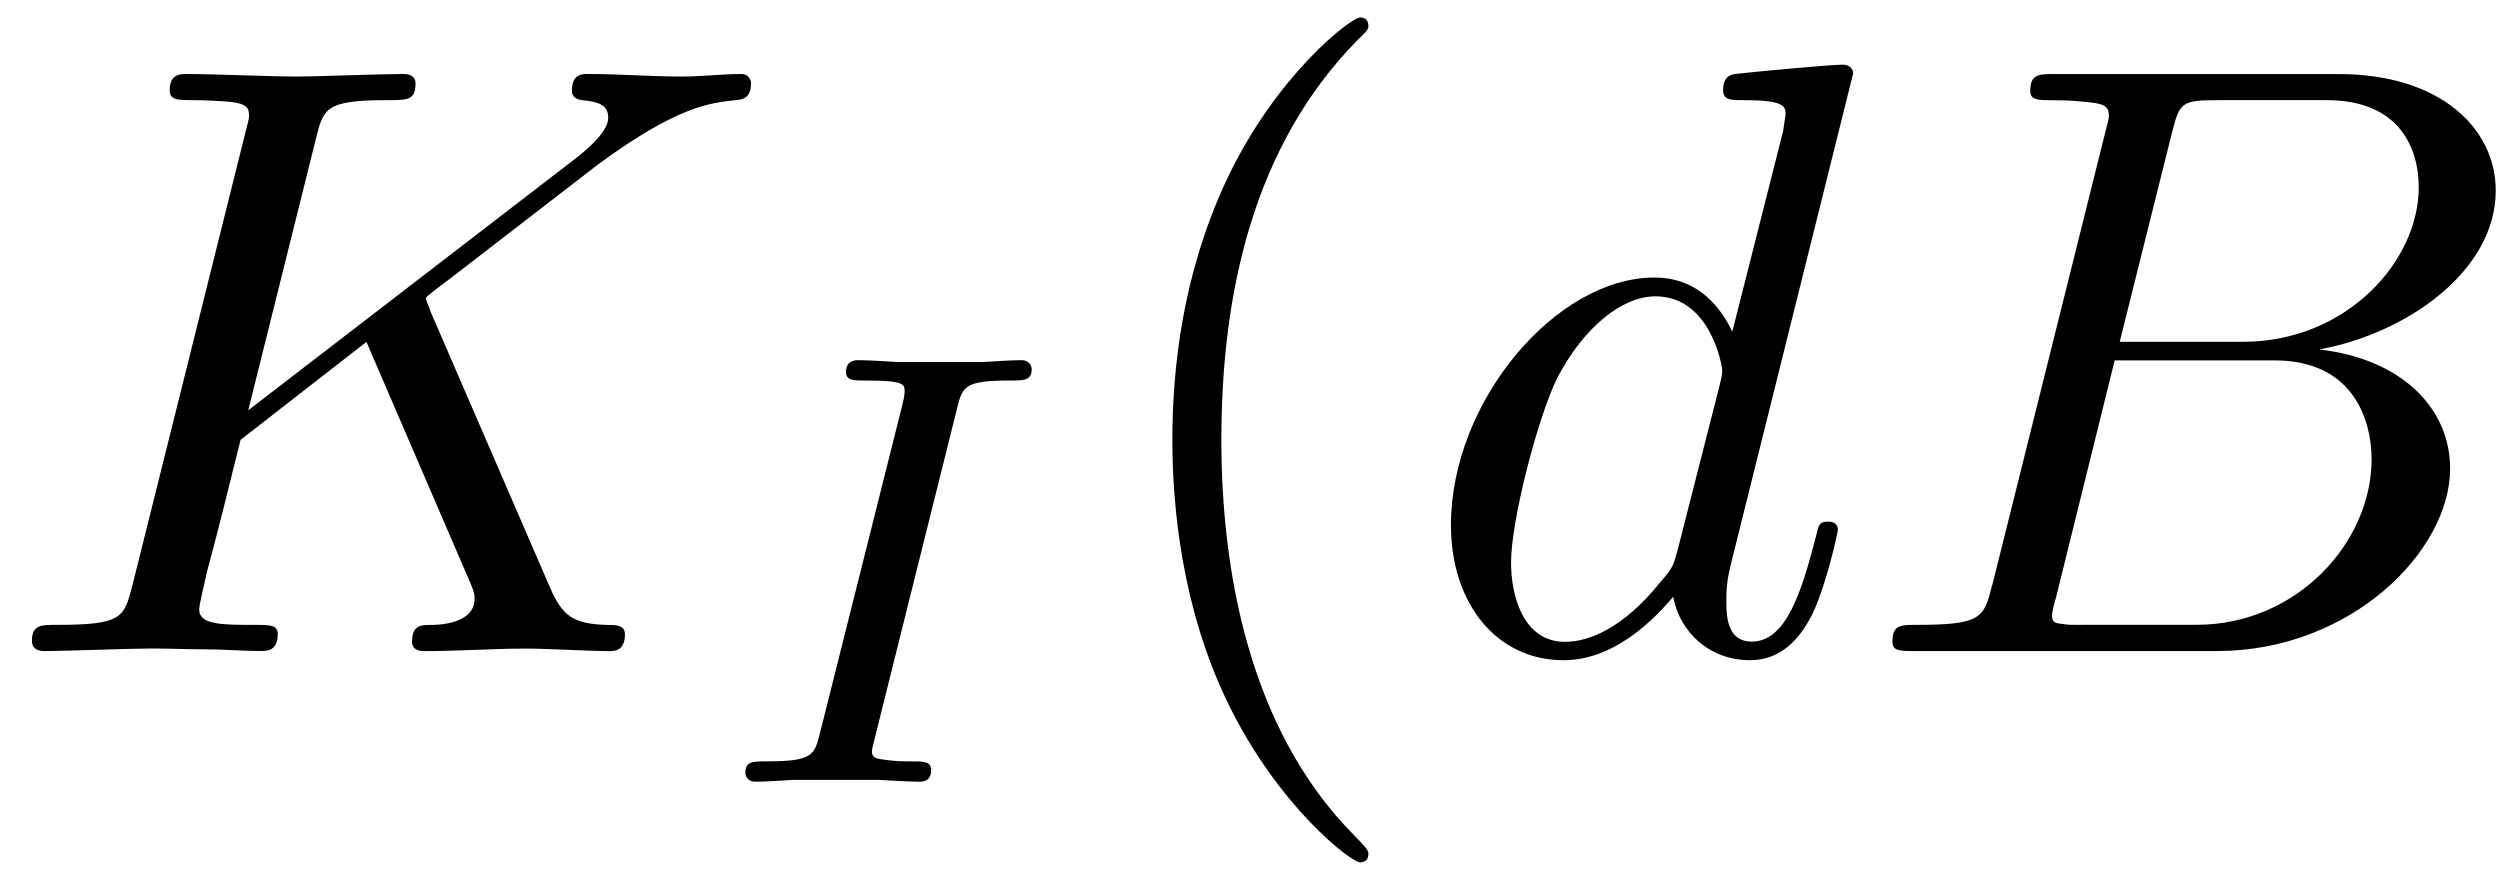
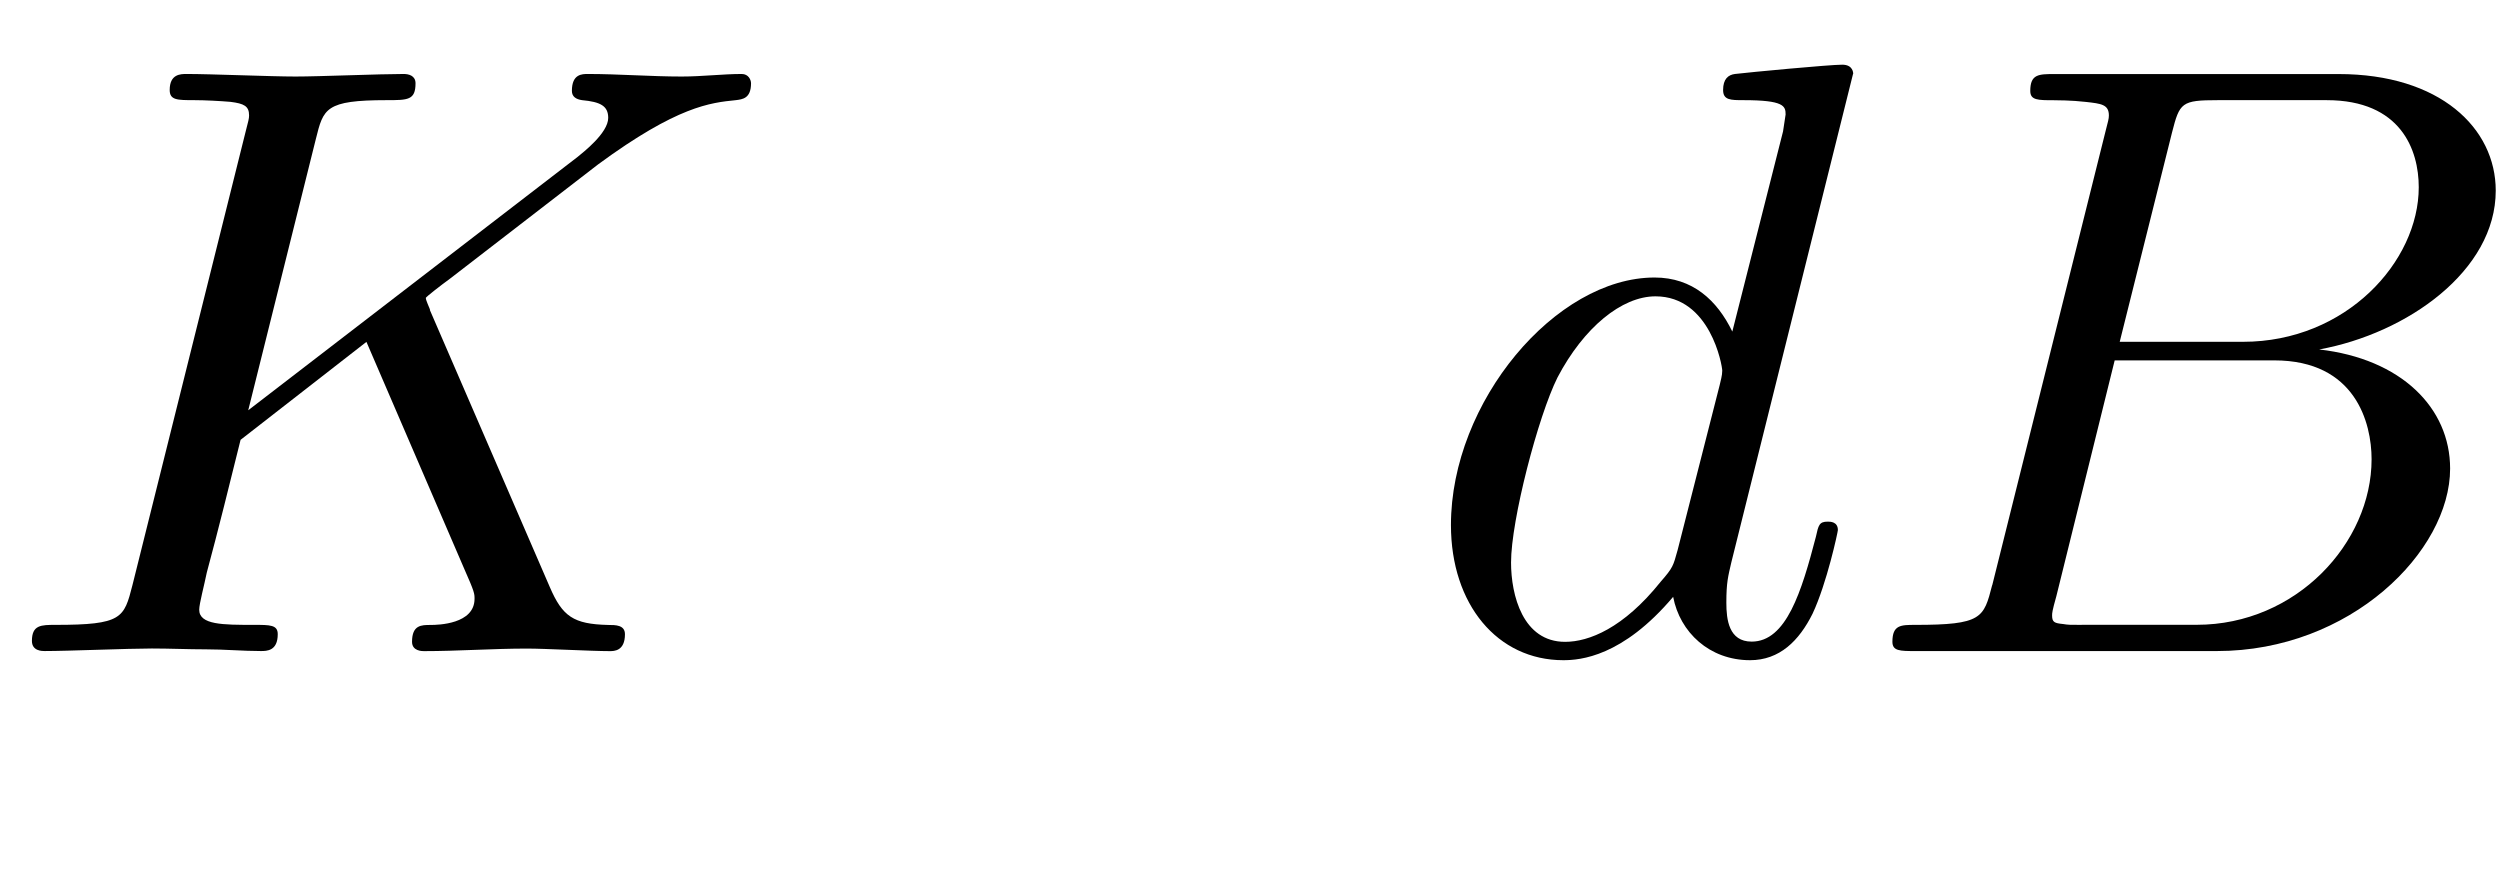
<svg xmlns="http://www.w3.org/2000/svg" xmlns:xlink="http://www.w3.org/1999/xlink" width="54" height="19" viewBox="1872.02 1482.992 32.279 11.357">
  <defs>
-     <path id="g2-40" d="m3.611 2.618c0-.033 0-.055-.185-.24c-1.364-1.375-1.713-3.436-1.713-5.105c0-1.898 .415-3.796 1.756-5.16c.142-.131 .142-.153 .142-.185c0-.076-.044-.109-.109-.109c-.109 0-1.091 .742-1.735 2.127c-.556 1.2-.687 2.411-.687 3.327c0 .851 .12 2.171 .72 3.404c.655 1.342 1.593 2.051 1.702 2.051c.065 0 .109-.033 .109-.109z" />
    <path id="g1-66" d="m1.745-.851c-.109 .425-.131 .513-.993 .513c-.185 0-.295 0-.295 .218c0 .12 .098 .12 .295 .12h3.895c1.724 0 3.011-1.287 3.011-2.356c0-.785-.633-1.418-1.691-1.538c1.135-.207 2.28-1.015 2.28-2.051c0-.807-.72-1.505-2.029-1.505h-3.665c-.207 0-.316 0-.316 .218c0 .12 .098 .12 .305 .12c.022 0 .229 0 .415 .022c.196 .022 .295 .033 .295 .175c0 .044-.011 .076-.044 .207l-1.462 5.858zm1.647-3.142l.676-2.705c.098-.382 .12-.415 .589-.415h1.407c.96 0 1.189 .644 1.189 1.124c0 .96-.938 1.996-2.269 1.996h-1.593zm-.491 3.655c-.153 0-.175 0-.24-.011c-.109-.011-.142-.022-.142-.109c0-.033 0-.055 .055-.251l.753-3.044h2.062c1.047 0 1.255 .807 1.255 1.276c0 1.08-.971 2.138-2.258 2.138h-1.484z" />
    <path id="g1-75" d="m5.553-4.407c-.011-.033-.055-.12-.055-.153c0-.011 .196-.164 .316-.251l1.909-1.473c1.025-.753 1.451-.796 1.778-.829c.087-.011 .196-.022 .196-.218c0-.044-.033-.12-.12-.12c-.24 0-.513 .033-.775 .033c-.393 0-.818-.033-1.211-.033c-.076 0-.207 0-.207 .218c0 .076 .055 .109 .131 .12c.24 .022 .338 .076 .338 .229c0 .196-.327 .447-.393 .502l-4.255 3.273l.873-3.502c.098-.393 .12-.502 .916-.502c.273 0 .371 0 .371-.218c0-.098-.087-.12-.153-.12c-.305 0-1.091 .033-1.396 .033c-.316 0-1.091-.033-1.407-.033c-.076 0-.218 0-.218 .207c0 .131 .098 .131 .316 .131c.142 0 .338 .011 .469 .022c.175 .022 .24 .055 .24 .175c0 .044-.011 .076-.044 .207l-1.462 5.858c-.109 .425-.131 .513-.993 .513c-.185 0-.305 0-.305 .207c0 .131 .131 .131 .164 .131c.305 0 1.08-.033 1.385-.033c.229 0 .469 .011 .698 .011c.24 0 .48 .022 .709 .022c.076 0 .218 0 .218-.218c0-.12-.098-.12-.305-.12c-.404 0-.709 0-.709-.196c0-.076 .065-.316 .098-.48c.153-.567 .295-1.145 .436-1.713l1.625-1.265l1.265 2.935c.131 .295 .131 .316 .131 .382c0 .327-.469 .338-.567 .338c-.12 0-.24 0-.24 .218c0 .12 .131 .12 .153 .12c.436 0 .895-.033 1.331-.033c.24 0 .829 .033 1.069 .033c.055 0 .196 0 .196-.218c0-.12-.12-.12-.218-.12c-.447-.011-.589-.109-.753-.491l-1.549-3.578z" />
    <path id="g1-100" d="m5.629-7.451c0-.011 0-.12-.142-.12c-.164 0-1.2 .098-1.385 .12c-.087 .011-.153 .065-.153 .207c0 .131 .098 .131 .262 .131c.524 0 .545 .076 .545 .185l-.033 .218l-.655 2.585c-.196-.404-.513-.698-1.004-.698c-1.276 0-2.629 1.604-2.629 3.196c0 1.025 .6 1.745 1.451 1.745c.218 0 .764-.044 1.418-.818c.087 .458 .469 .818 .993 .818c.382 0 .633-.251 .807-.6c.185-.393 .327-1.058 .327-1.08c0-.109-.098-.109-.131-.109c-.109 0-.12 .044-.153 .196c-.185 .709-.382 1.353-.829 1.353c-.295 0-.327-.284-.327-.502c0-.262 .022-.338 .065-.524l1.571-6.305zm-2.269 6.153c-.055 .196-.055 .218-.218 .404c-.48 .6-.927 .775-1.233 .775c-.545 0-.698-.6-.698-1.025c0-.545 .349-1.887 .6-2.389c.338-.644 .829-1.047 1.265-1.047c.709 0 .862 .895 .862 .96s-.022 .131-.033 .185l-.545 2.138z" />
-     <path id="g0-73" d="m3.092-4.822c.072-.279 .088-.359 .685-.359c.183 0 .279 0 .279-.151c0-.008-.008-.112-.135-.112c-.12 0-.367 .016-.494 .024h-1.1c-.112-.008-.399-.024-.51-.024c-.032 0-.159 0-.159 .151c0 .112 .096 .112 .255 .112c.502 0 .502 .048 .502 .143c0 .016 0 .056-.032 .183l-1.06 4.224c-.072 .287-.096 .367-.685 .367c-.191 0-.279 0-.279 .151c0 .04 .032 .112 .128 .112c.112 0 .375-.016 .494-.024h1.108c.112 .008 .399 .024 .51 .024c.048 0 .159 0 .159-.151c0-.112-.096-.112-.263-.112c-.12 0-.167 0-.303-.016s-.199-.024-.199-.112c0-.04 .008-.04 .032-.151l1.068-4.28z" />
  </defs>
  <g id="page1">
    <use x="1872.02" y="1491.398" xlink:href="#g1-75" />
    <use x="1881.285" y="1493.086" xlink:href="#g0-73" />
    <use x="1886.077" y="1491.398" xlink:href="#g2-40" />
    <use x="1890.319" y="1491.398" xlink:href="#g1-100" />
    <use x="1895.997" y="1491.398" xlink:href="#g1-66" />
  </g>
  <script type="text/ecmascript">if(window.parent.postMessage)window.parent.postMessage("3.70313|40.5|14.25|"+window.location,"*");</script>
</svg>